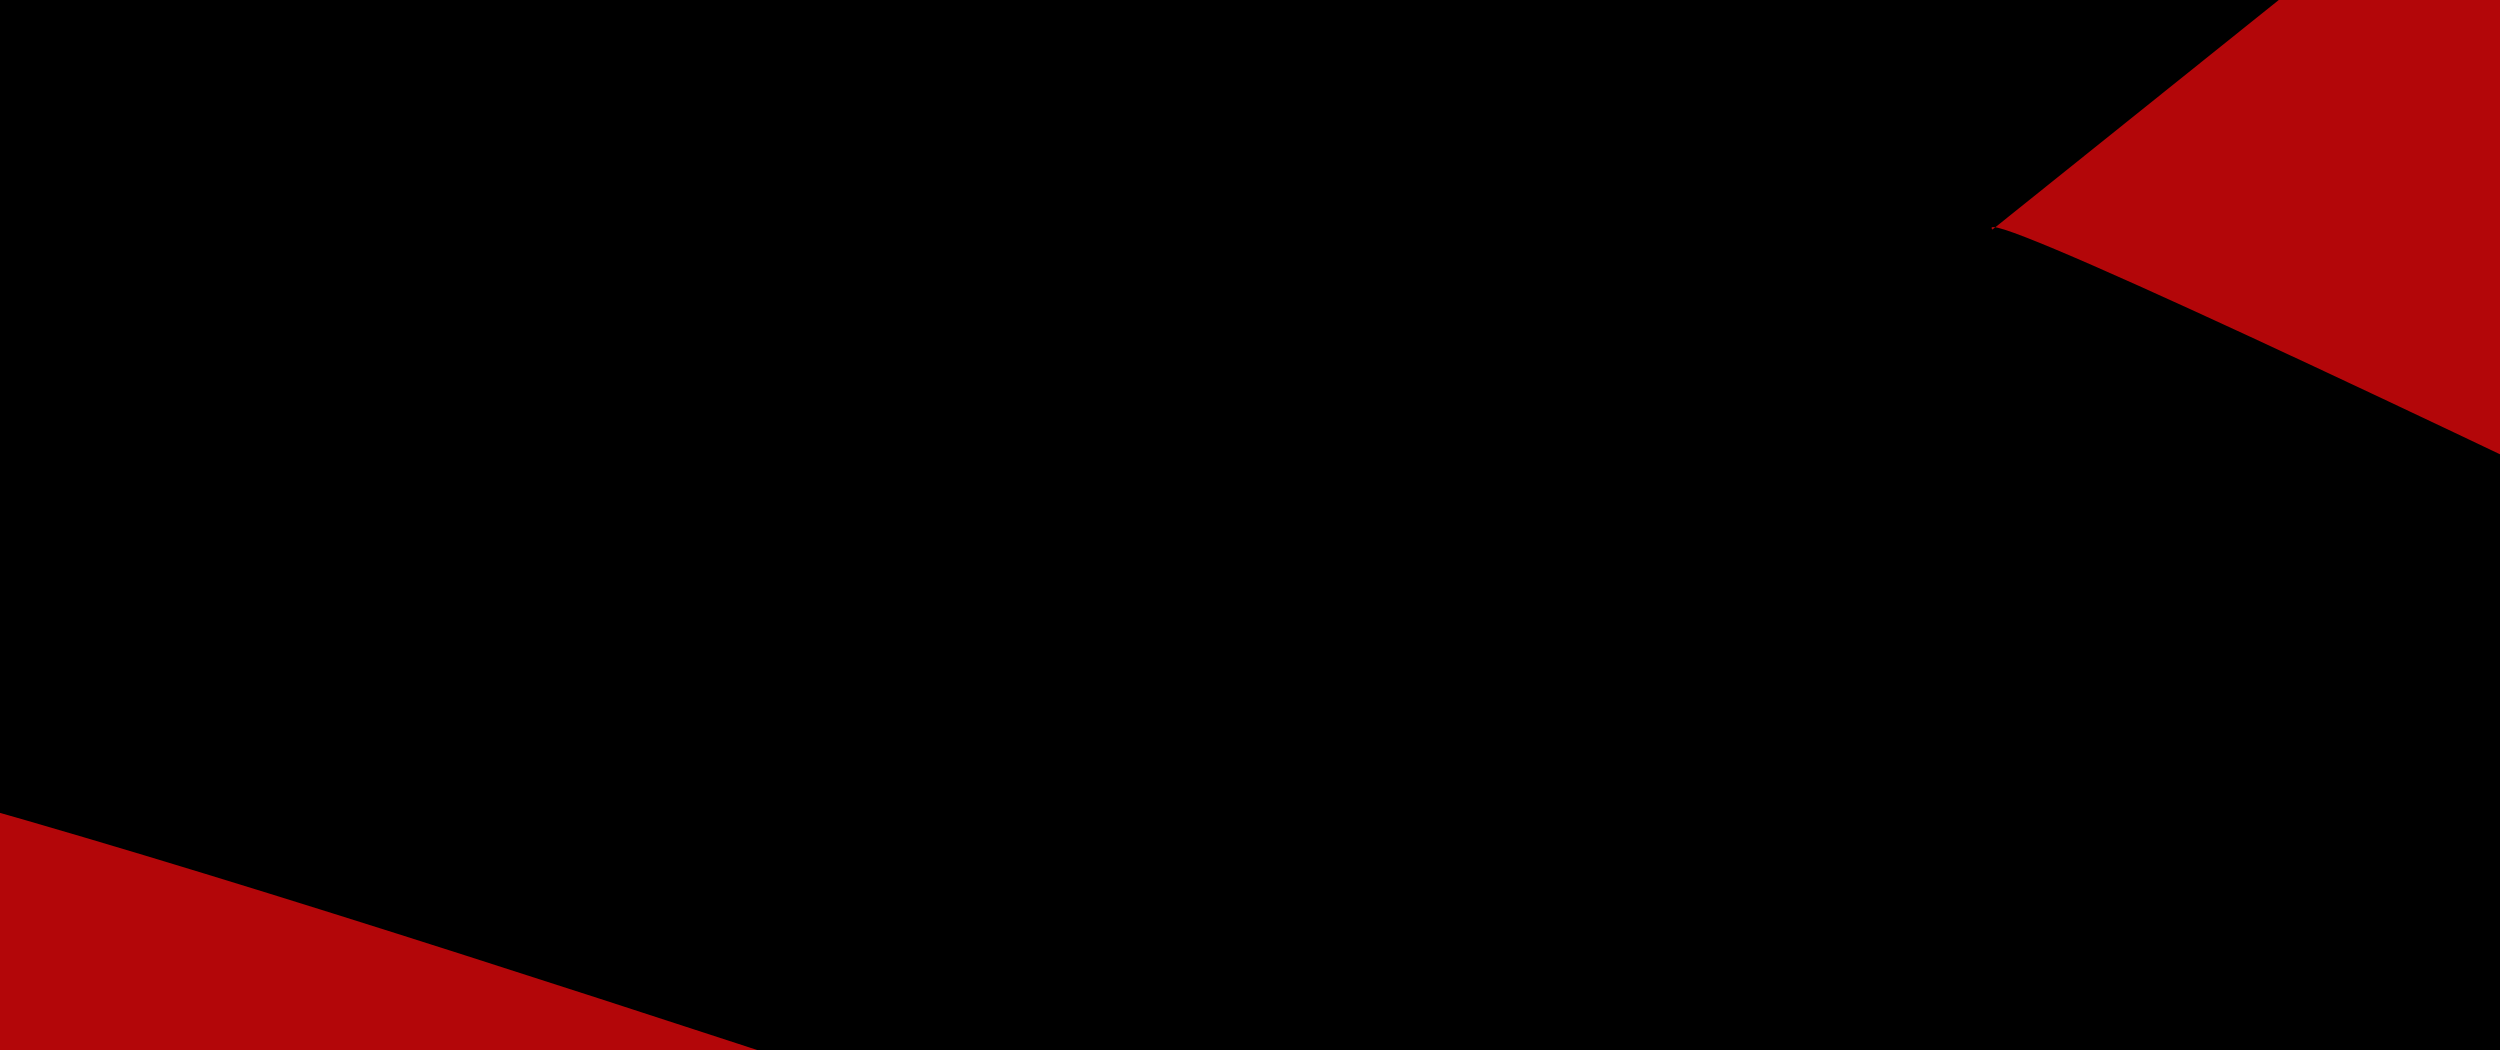
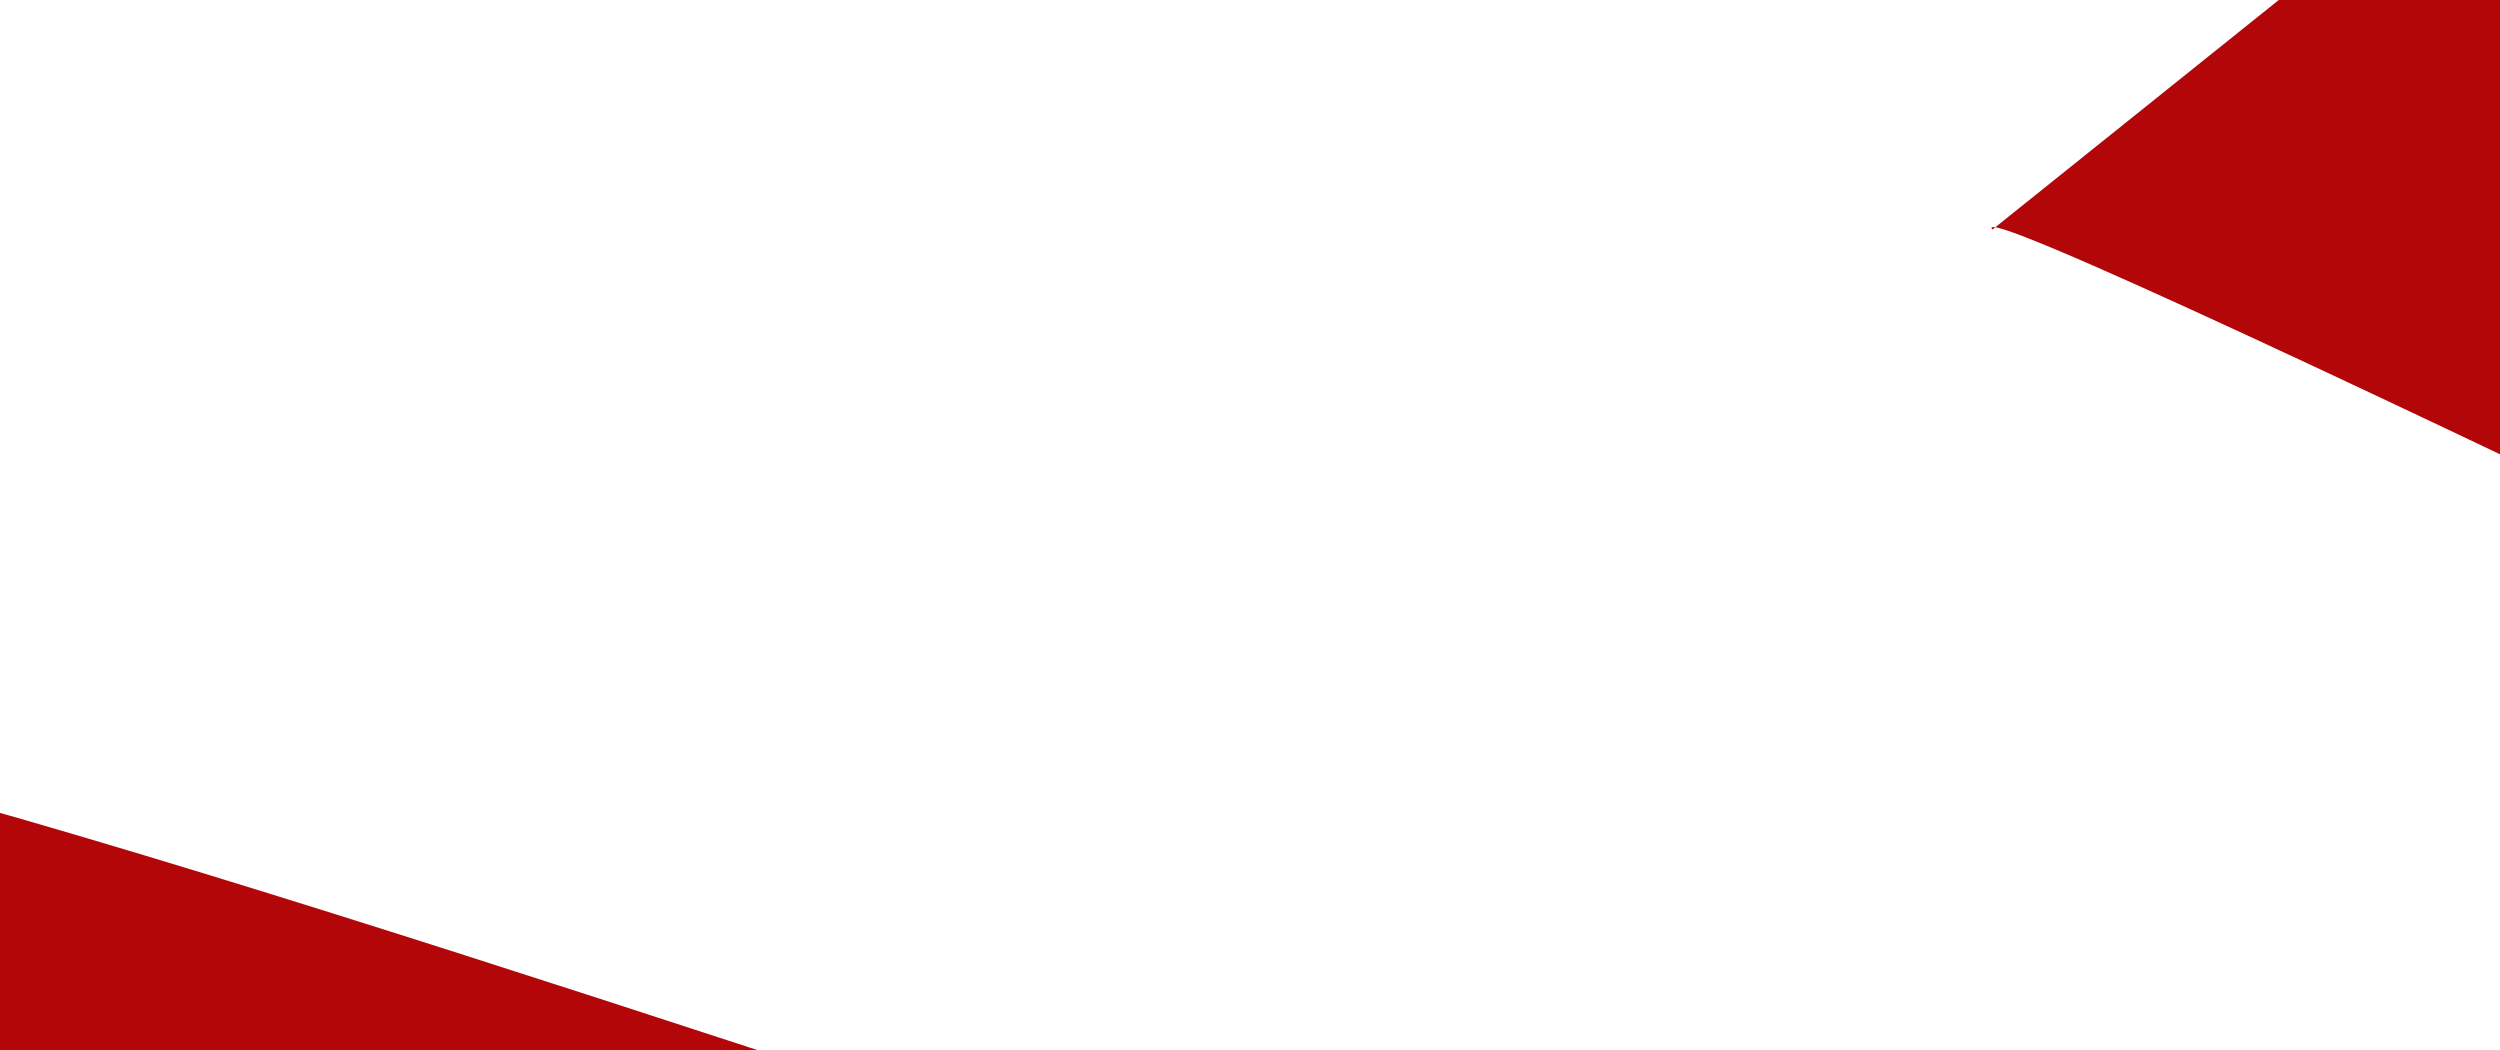
<svg xmlns="http://www.w3.org/2000/svg" width="1440" height="605" viewBox="0 0 1440 605" fill="none">
  <g clip-path="url(#clip0_7_48)">
-     <rect width="1440" height="605" fill="black" />
    <g filter="url(#filter0_f_7_48)">
      <path d="M1341.3 1755.78C1424.57 1859.43 831.564 2090.17 958.468 2130.11C1085.37 2170.05 -406.848 1360.09 -279.078 1322.87C-151.308 1285.64 -415.648 518.712 -330.078 416.865C-244.508 315.017 1437.07 1001.54 1451.6 869.397L990.797 819.09C986.278 860.189 969.661 899.032 943.047 930.709C916.433 962.386 881.017 985.473 841.277 997.051C801.538 1008.63 759.26 1008.18 719.79 995.755C680.32 983.332 1728.82 1498.1 1702.92 1465.87L1341.3 1755.78Z" fill="#B30609" />
    </g>
    <g filter="url(#filter1_f_7_48)">
      <path d="M1509.23 -157.675C1425.97 -261.324 2018.97 -492.056 1892.07 -531.999C1765.16 -571.943 3257.38 238.018 3129.61 275.244C3001.84 312.47 3266.18 1079.4 3180.61 1181.24C3095.04 1283.09 1413.46 596.572 1398.94 728.712L1859.74 779.019C1864.26 737.921 1880.87 699.077 1907.49 667.4C1934.1 635.723 1969.52 612.636 2009.26 601.058C2049 589.48 2091.27 589.931 2130.74 602.354C2170.21 614.778 1121.71 100.007 1147.61 132.244L1509.23 -157.675Z" fill="#B30609" />
    </g>
  </g>
  <defs>
    <filter id="filter0_f_7_48" x="-466.06" y="287.947" width="2288.02" height="1962.16" filterUnits="userSpaceOnUse" color-interpolation-filters="sRGB">
      <feFlood flood-opacity="0" result="BackgroundImageFix" />
      <feBlend mode="normal" in="SourceGraphic" in2="BackgroundImageFix" result="shape" />
      <feGaussianBlur stdDeviation="59.283" result="effect1_foregroundBlur_7_48" />
    </filter>
    <filter id="filter1_f_7_48" x="1028.57" y="-651.996" width="2288.02" height="1962.16" filterUnits="userSpaceOnUse" color-interpolation-filters="sRGB">
      <feFlood flood-opacity="0" result="BackgroundImageFix" />
      <feBlend mode="normal" in="SourceGraphic" in2="BackgroundImageFix" result="shape" />
      <feGaussianBlur stdDeviation="59.283" result="effect1_foregroundBlur_7_48" />
    </filter>
    <clipPath id="clip0_7_48">
      <rect width="1440" height="605" fill="white" />
    </clipPath>
  </defs>
</svg>